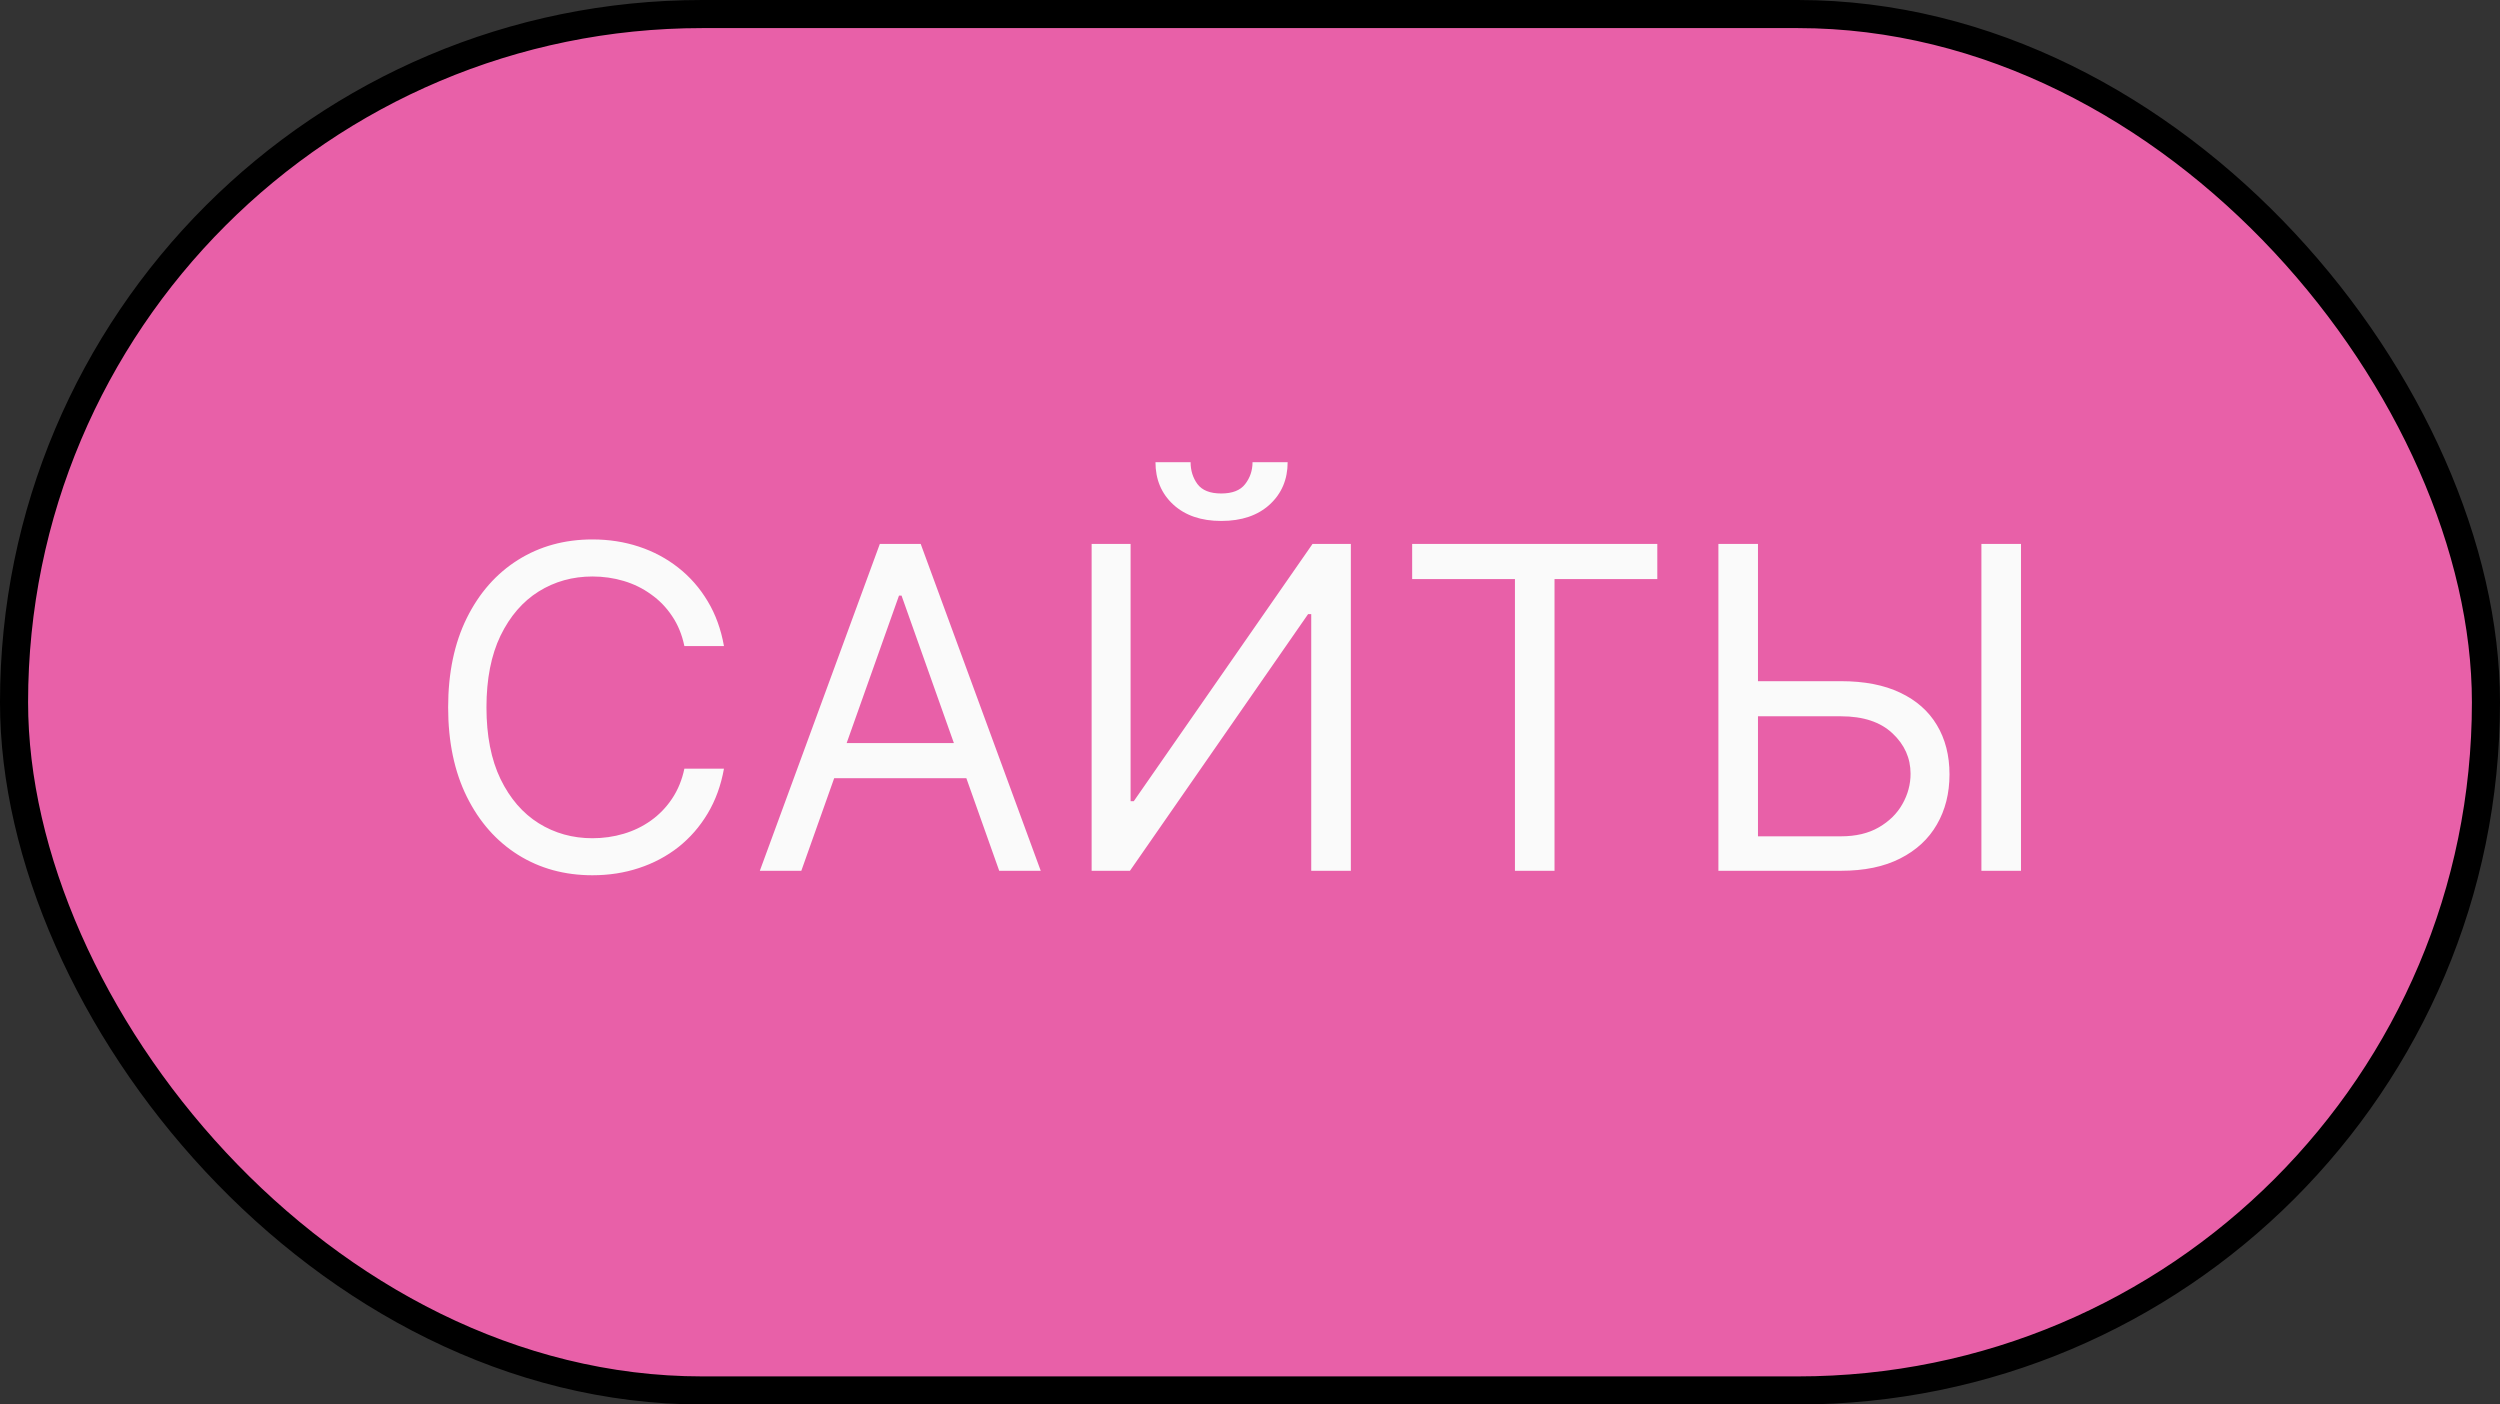
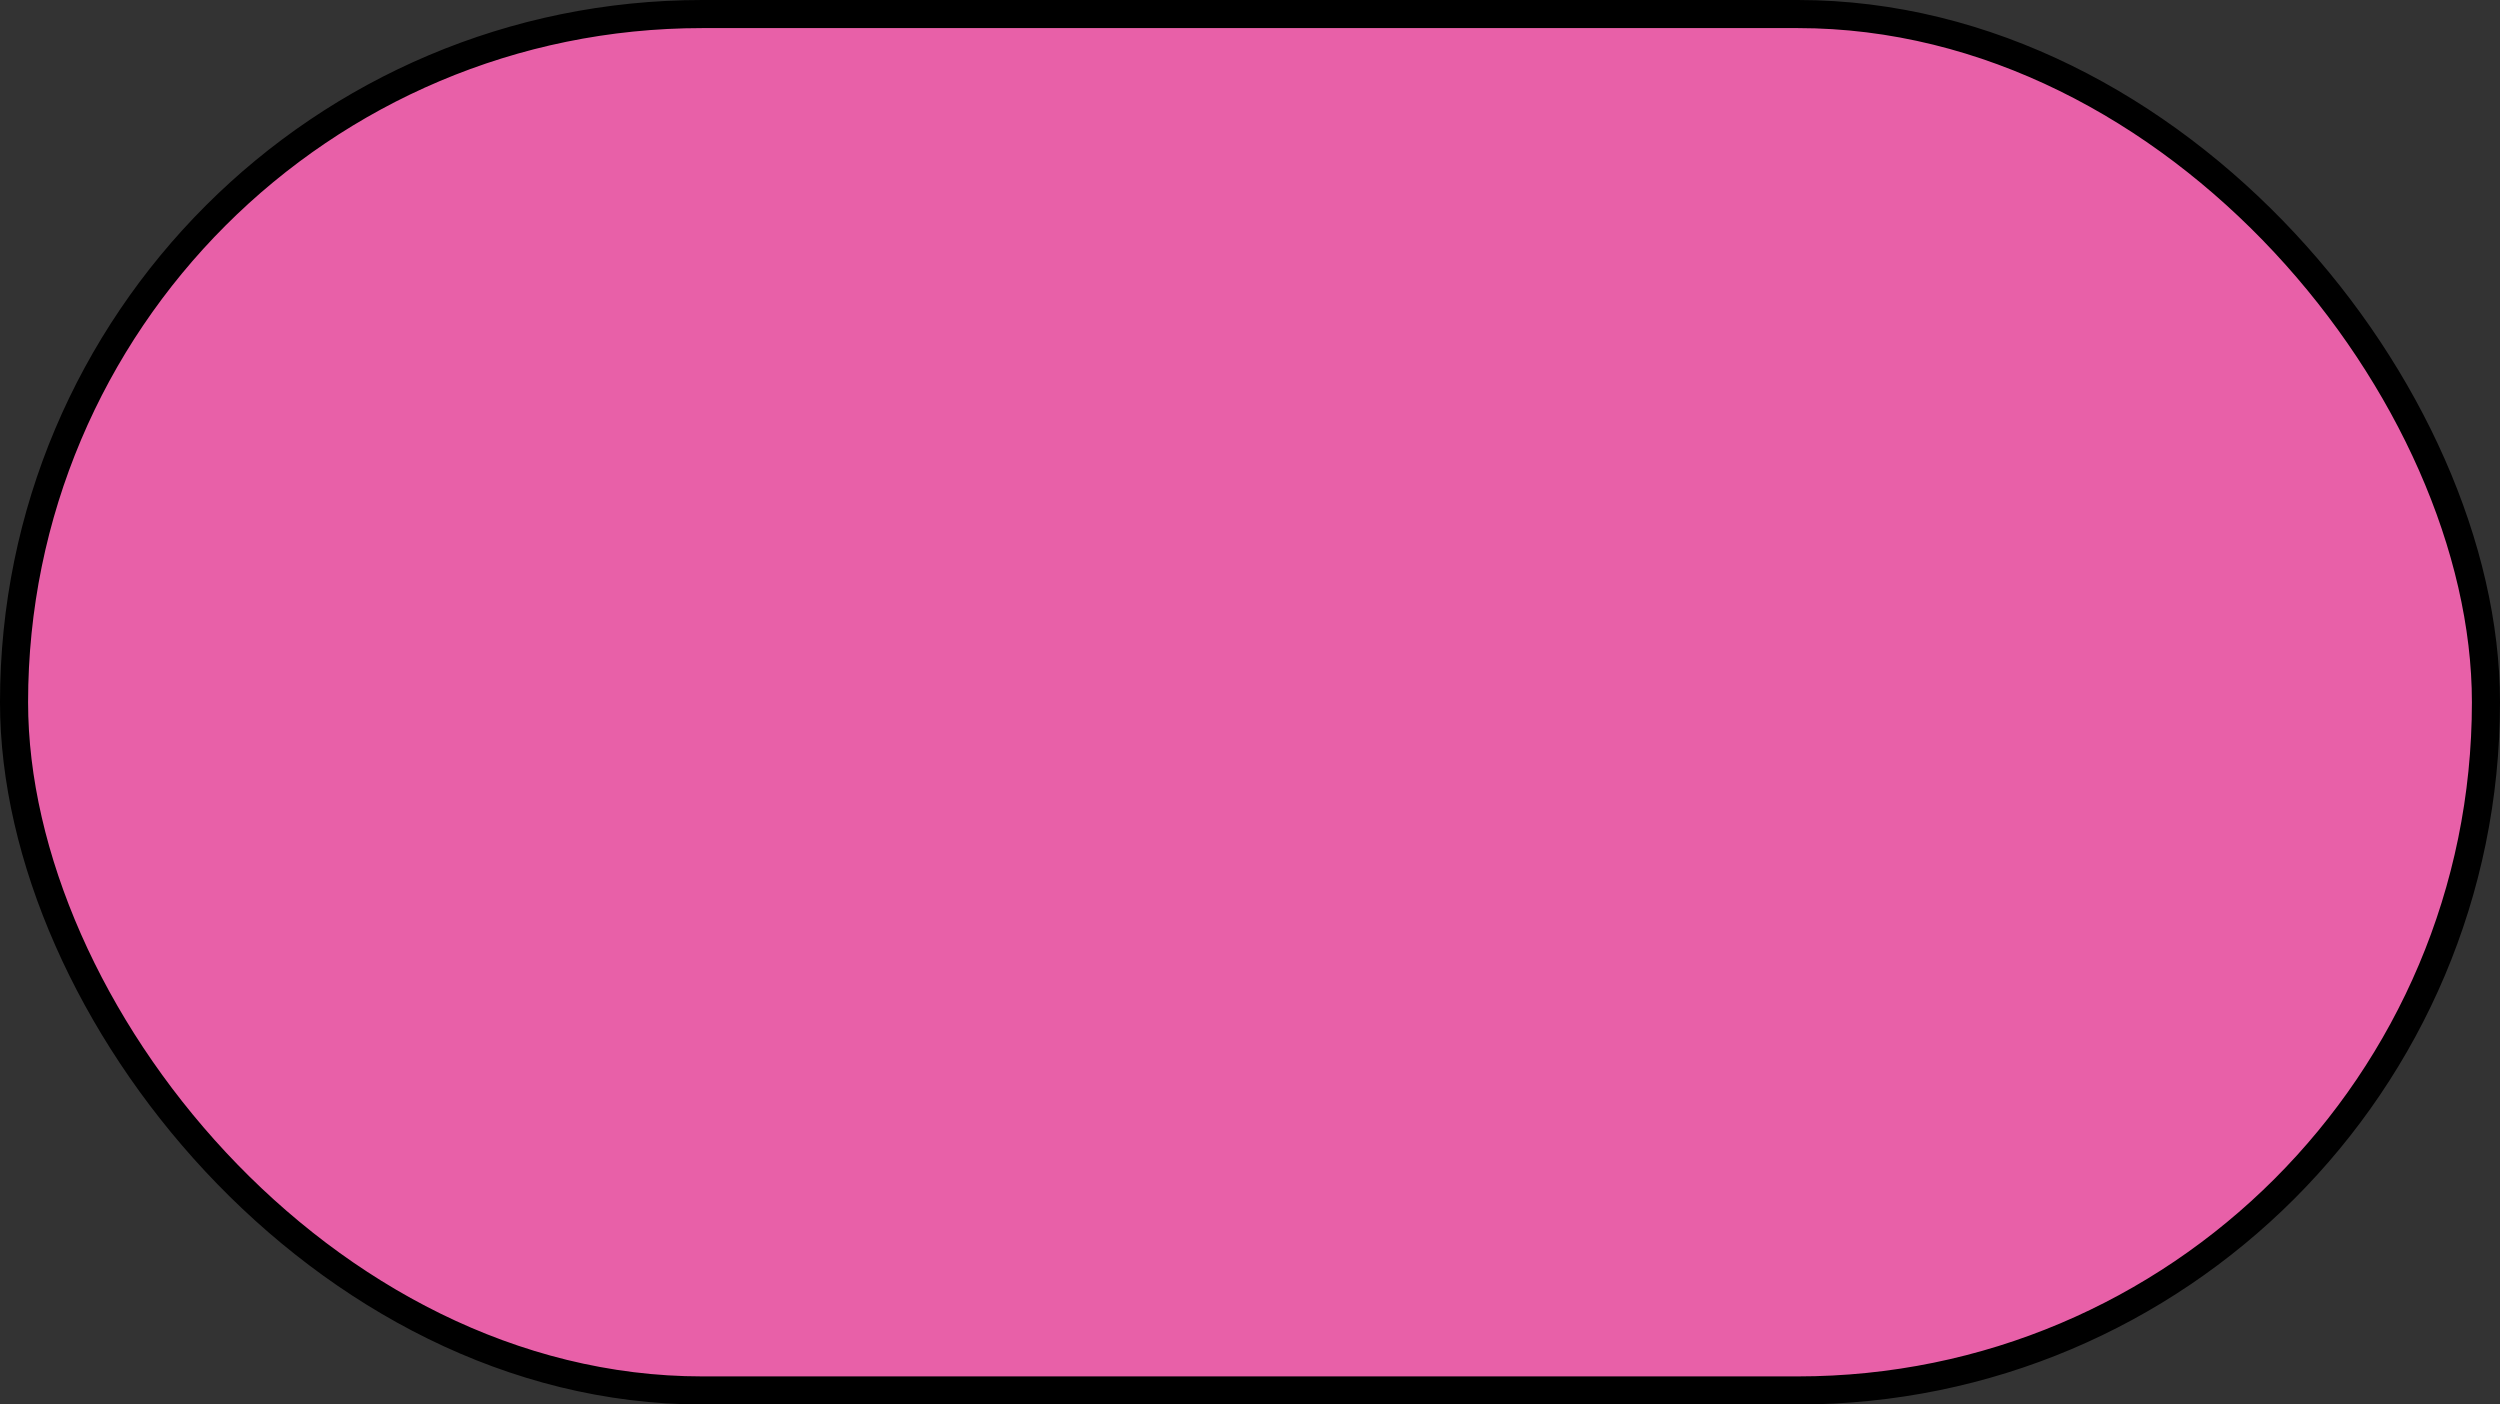
<svg xmlns="http://www.w3.org/2000/svg" width="89" height="50" viewBox="0 0 89 50" fill="none">
  <rect x="0" y="0" width="89" height="50" fill="#333333" stroke="none" />
  <rect x="0.5" y="0.5" width="88" height="49" rx="24.5" fill="#E860A8" />
  <rect x="0.5" y="0.5" width="88" height="49" rx="24.5" stroke="black" />
-   <path d="M25.773 23H24.364C24.28 22.595 24.134 22.239 23.926 21.932C23.722 21.625 23.472 21.367 23.176 21.159C22.884 20.947 22.561 20.788 22.204 20.682C21.849 20.576 21.477 20.523 21.091 20.523C20.386 20.523 19.748 20.701 19.176 21.057C18.608 21.413 18.155 21.938 17.818 22.631C17.485 23.324 17.318 24.174 17.318 25.182C17.318 26.189 17.485 27.04 17.818 27.733C18.155 28.426 18.608 28.951 19.176 29.307C19.748 29.663 20.386 29.841 21.091 29.841C21.477 29.841 21.849 29.788 22.204 29.682C22.561 29.576 22.884 29.419 23.176 29.21C23.472 28.998 23.722 28.739 23.926 28.432C24.134 28.121 24.28 27.765 24.364 27.364H25.773C25.667 27.958 25.474 28.491 25.193 28.96C24.913 29.43 24.564 29.829 24.148 30.159C23.731 30.485 23.263 30.733 22.744 30.903C22.229 31.074 21.678 31.159 21.091 31.159C20.099 31.159 19.216 30.917 18.443 30.432C17.671 29.947 17.062 29.258 16.619 28.364C16.176 27.47 15.954 26.409 15.954 25.182C15.954 23.954 16.176 22.894 16.619 22C17.062 21.106 17.671 20.417 18.443 19.932C19.216 19.447 20.099 19.204 21.091 19.204C21.678 19.204 22.229 19.29 22.744 19.46C23.263 19.631 23.731 19.881 24.148 20.21C24.564 20.536 24.913 20.934 25.193 21.403C25.474 21.869 25.667 22.401 25.773 23ZM28.527 31H27.05L31.322 19.364H32.777L37.05 31H35.572L32.095 21.204H32.004L28.527 31ZM29.072 26.454H35.027V27.704H29.072V26.454ZM38.862 19.364H40.249V28.523H40.362L46.726 19.364H48.09V31H46.68V21.864H46.567L40.226 31H38.862V19.364ZM44.59 16.454H45.84C45.84 17.068 45.627 17.57 45.203 17.96C44.779 18.35 44.203 18.546 43.476 18.546C42.76 18.546 42.19 18.35 41.766 17.96C41.345 17.57 41.135 17.068 41.135 16.454H42.385C42.385 16.75 42.466 17.009 42.629 17.233C42.796 17.456 43.078 17.568 43.476 17.568C43.874 17.568 44.158 17.456 44.328 17.233C44.502 17.009 44.59 16.75 44.59 16.454ZM50.273 20.614V19.364H59V20.614H55.341V31H53.932V20.614H50.273ZM62.22 24.25H65.538C66.372 24.25 67.074 24.386 67.646 24.659C68.222 24.932 68.658 25.316 68.953 25.812C69.252 26.309 69.402 26.894 69.402 27.568C69.402 28.242 69.252 28.837 68.953 29.352C68.658 29.867 68.222 30.271 67.646 30.562C67.074 30.854 66.372 31 65.538 31H61.175V19.364H62.584V29.773H65.538C66.069 29.773 66.517 29.667 66.885 29.454C67.256 29.239 67.537 28.962 67.726 28.625C67.919 28.284 68.016 27.924 68.016 27.546C68.016 26.989 67.802 26.509 67.374 26.108C66.945 25.703 66.334 25.5 65.538 25.5H62.22V24.25ZM71.947 19.364V31H70.538V19.364H71.947Z" fill="#FAFAFA" />
</svg>